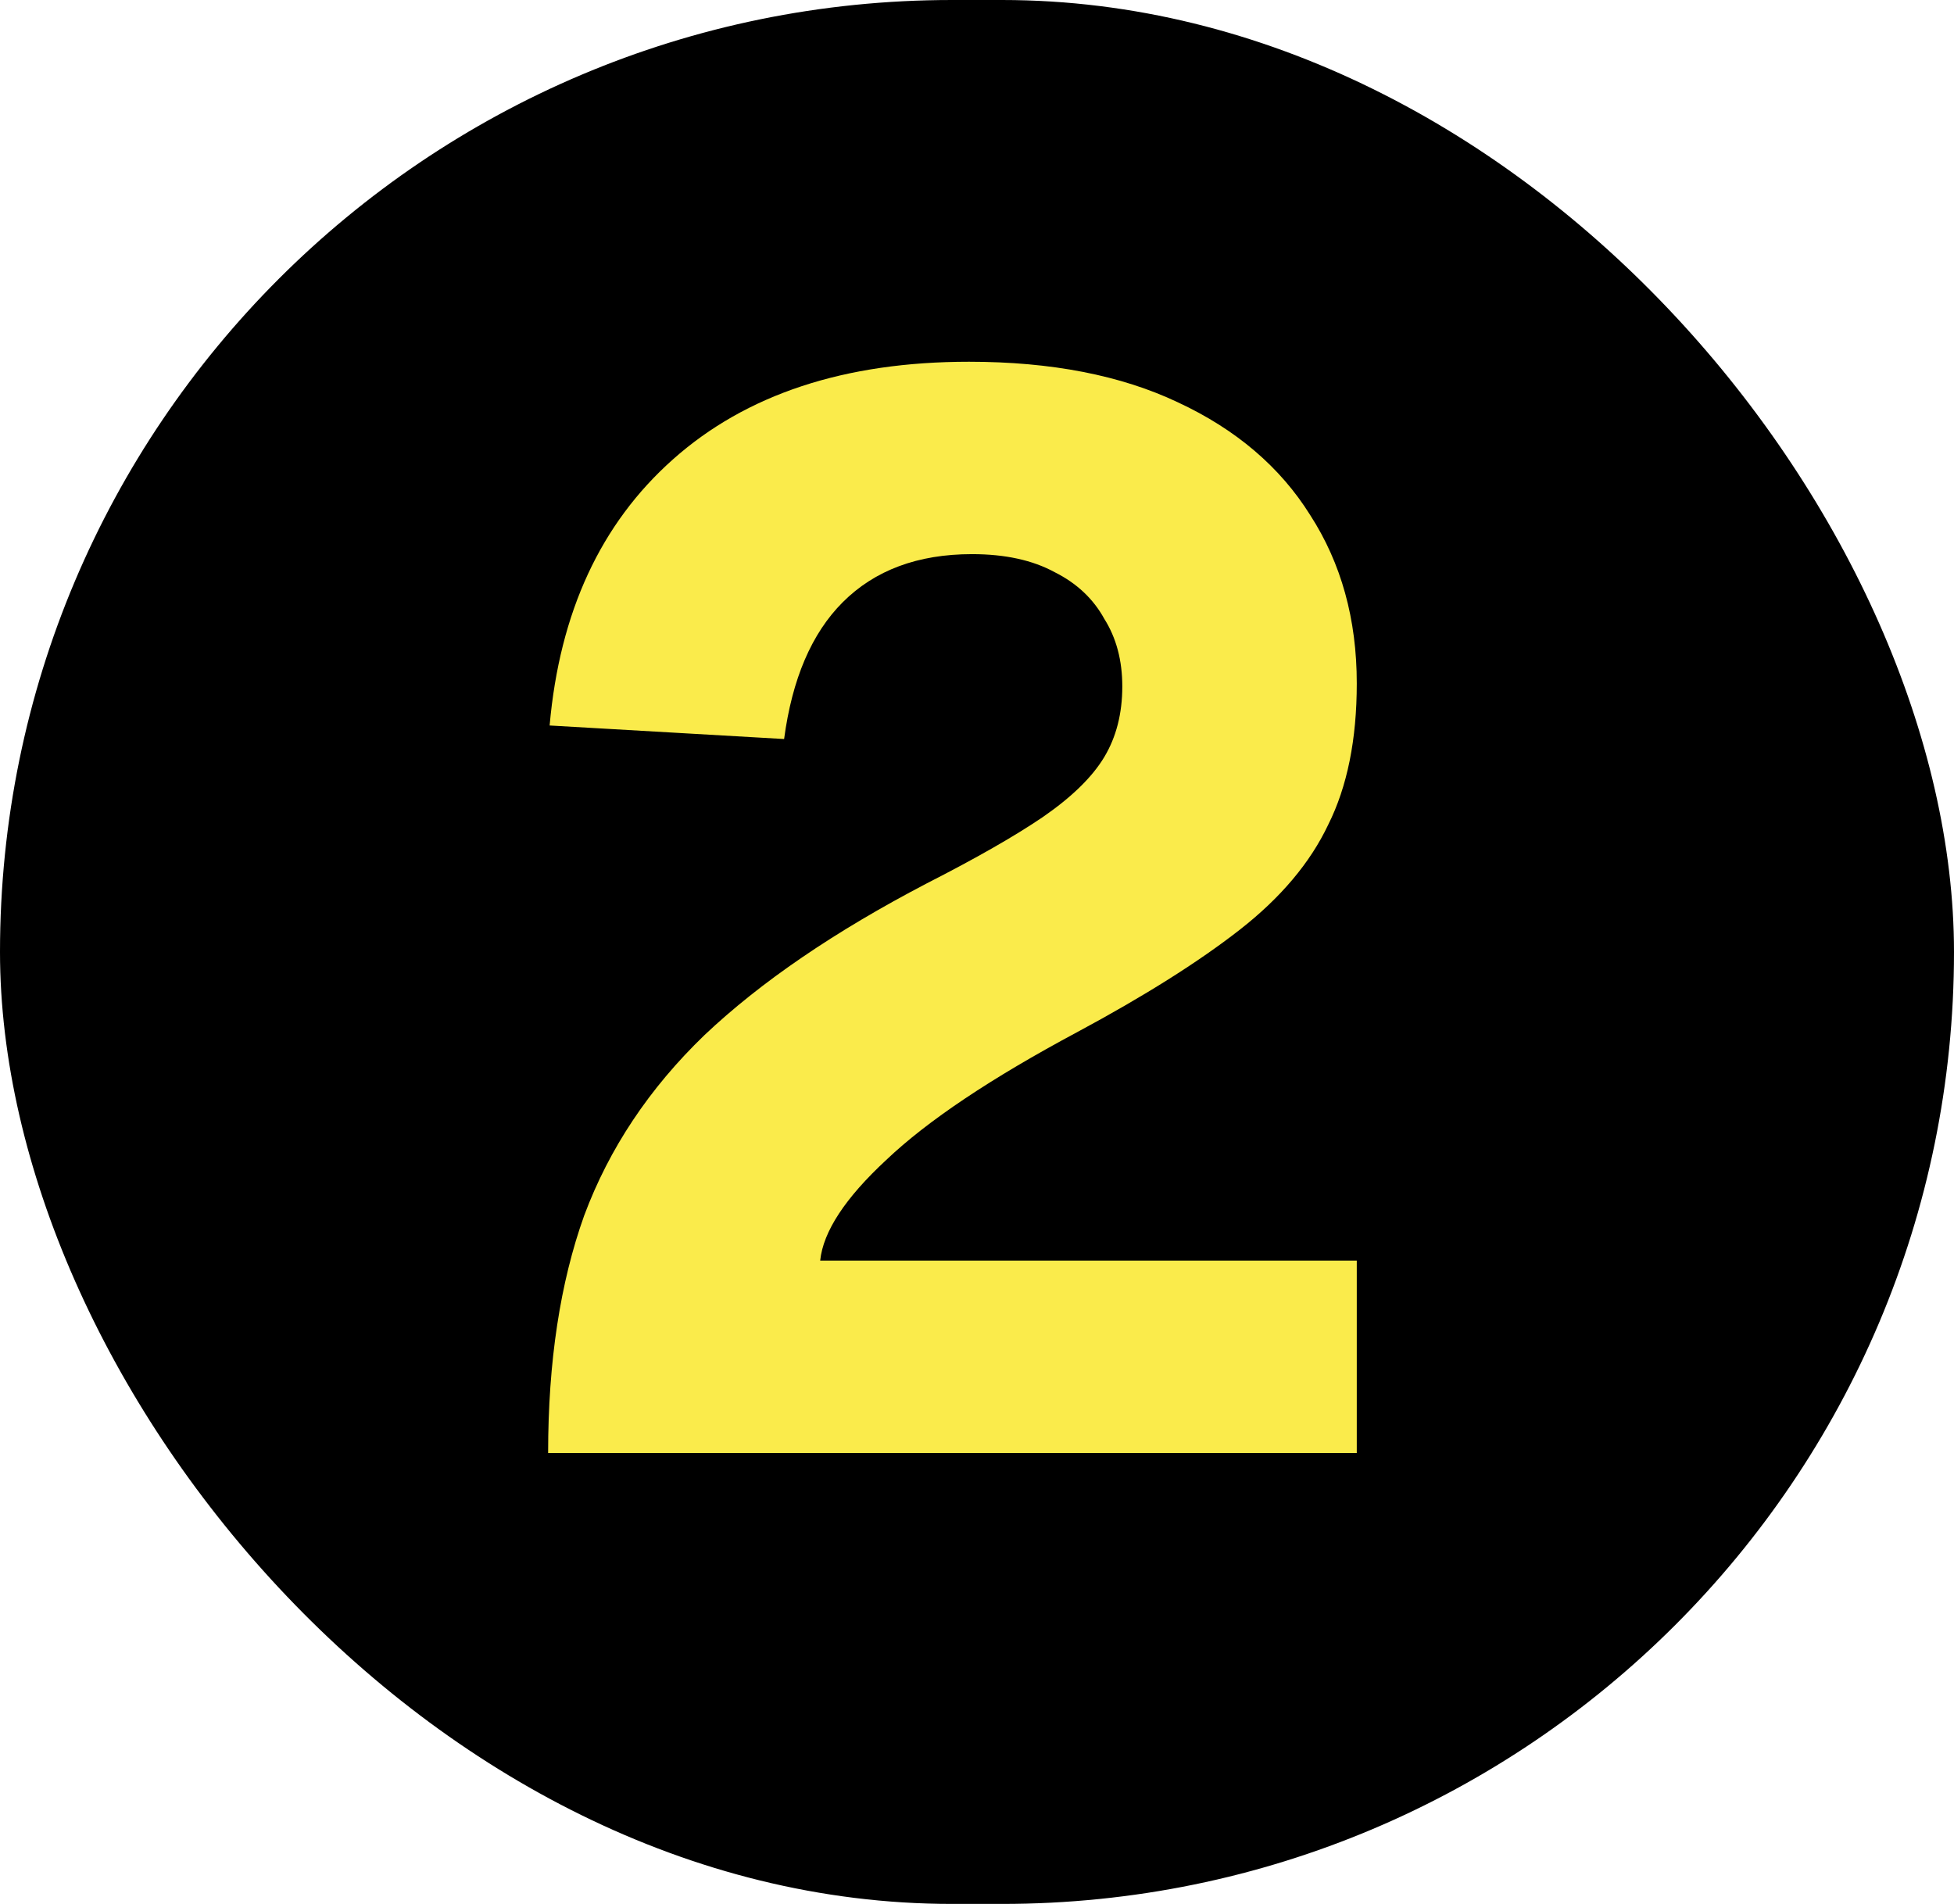
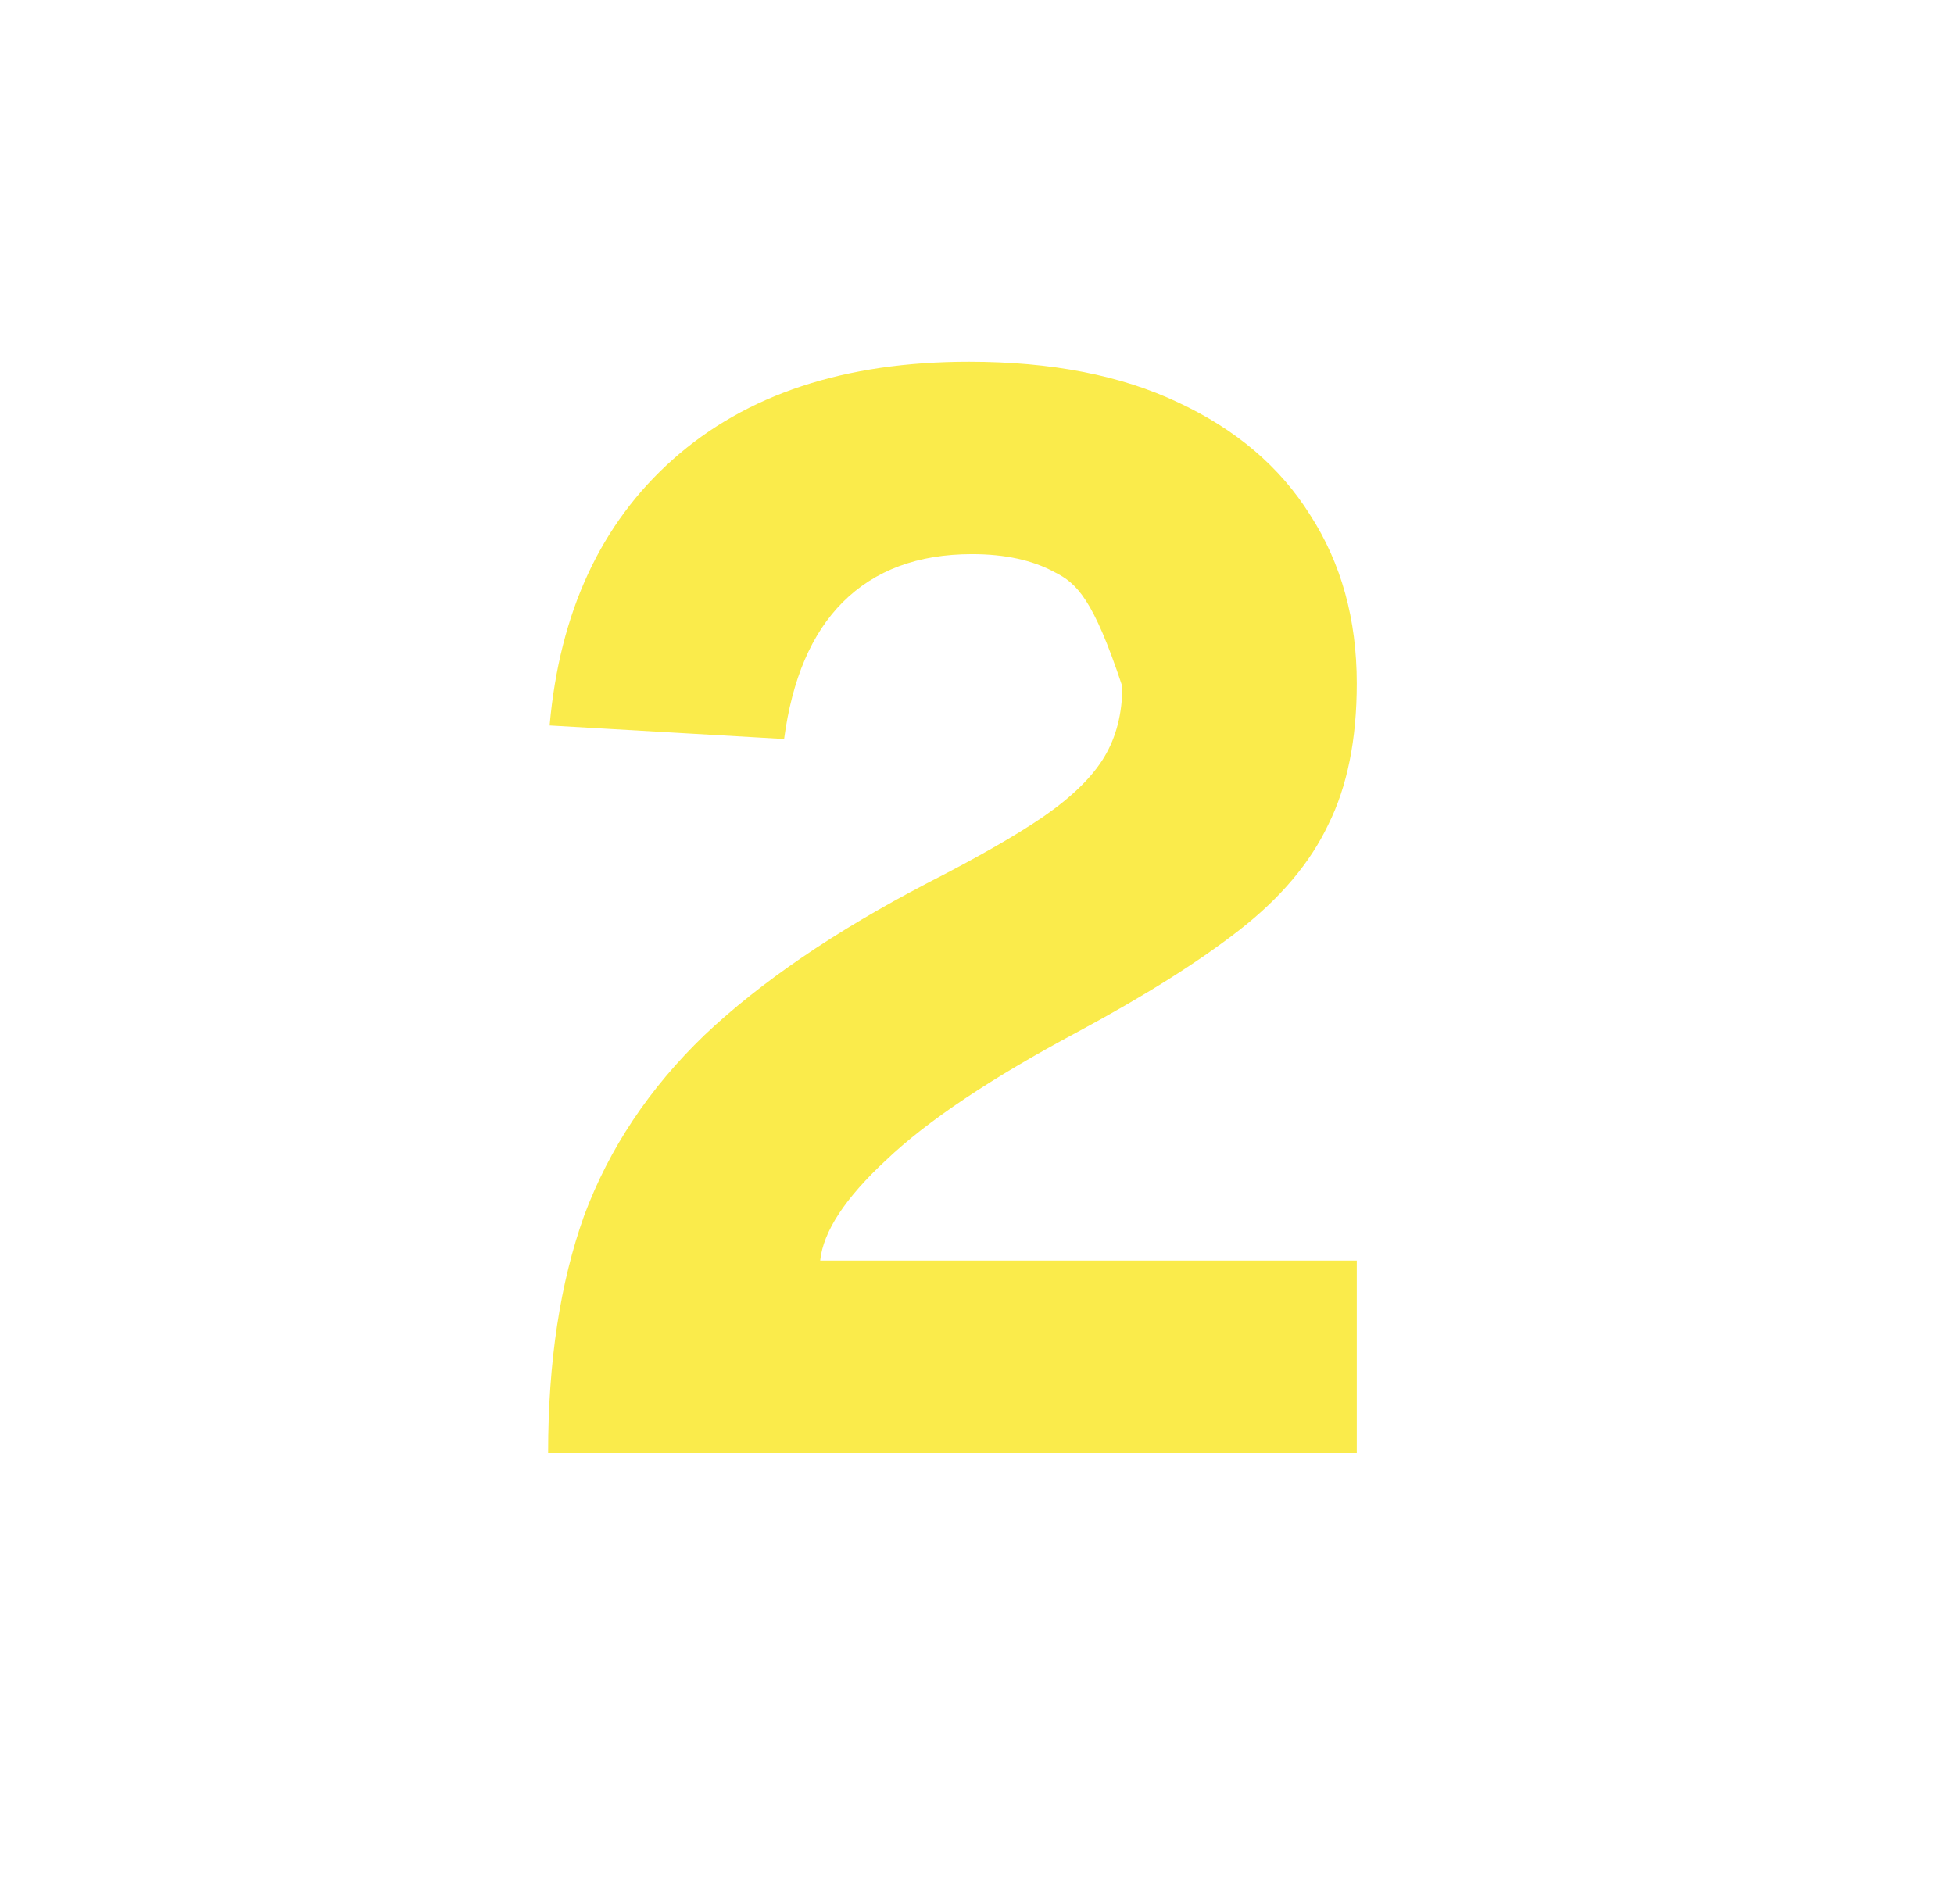
<svg xmlns="http://www.w3.org/2000/svg" width="39" height="38" viewBox="0 0 39 38" fill="none">
-   <rect width="39" height="38" rx="19" fill="black" />
-   <path d="M10.94 29C10.94 27.18 11.18 25.6 11.66 24.26C12.16 22.92 12.96 21.72 14.06 20.66C15.18 19.6 16.66 18.59 18.5 17.63C19.48 17.13 20.25 16.69 20.81 16.31C21.39 15.91 21.8 15.51 22.04 15.11C22.28 14.71 22.4 14.24 22.4 13.7C22.4 13.18 22.28 12.73 22.04 12.35C21.82 11.95 21.49 11.64 21.05 11.42C20.61 11.18 20.06 11.06 19.4 11.06C18.32 11.06 17.46 11.38 16.82 12.02C16.2 12.64 15.81 13.55 15.65 14.75L10.97 14.48C11.17 12.22 11.99 10.45 13.43 9.17C14.89 7.87 16.86 7.22 19.34 7.22C20.98 7.22 22.37 7.49 23.51 8.03C24.67 8.57 25.55 9.32 26.15 10.28C26.77 11.24 27.08 12.36 27.08 13.64C27.08 14.76 26.89 15.7 26.51 16.46C26.15 17.22 25.56 17.92 24.74 18.56C23.92 19.2 22.84 19.88 21.5 20.6C19.78 21.52 18.51 22.37 17.69 23.15C16.87 23.91 16.43 24.58 16.37 25.16H27.08V29H10.94Z" fill="#FAEB4B" />
+   <path d="M10.94 29C10.94 27.18 11.18 25.6 11.66 24.26C12.16 22.92 12.96 21.72 14.06 20.66C15.18 19.6 16.66 18.59 18.5 17.63C19.48 17.13 20.25 16.69 20.81 16.31C21.39 15.91 21.8 15.51 22.04 15.11C22.28 14.71 22.4 14.24 22.4 13.7C21.82 11.95 21.49 11.64 21.05 11.42C20.61 11.18 20.06 11.06 19.4 11.06C18.32 11.06 17.46 11.38 16.82 12.02C16.2 12.64 15.81 13.55 15.65 14.75L10.97 14.48C11.17 12.22 11.99 10.45 13.43 9.17C14.89 7.87 16.86 7.22 19.34 7.22C20.98 7.22 22.37 7.49 23.51 8.03C24.67 8.57 25.55 9.32 26.15 10.28C26.77 11.24 27.08 12.36 27.08 13.64C27.08 14.76 26.89 15.7 26.51 16.46C26.15 17.22 25.56 17.92 24.74 18.56C23.92 19.2 22.84 19.88 21.5 20.6C19.78 21.52 18.51 22.37 17.69 23.15C16.87 23.91 16.43 24.58 16.37 25.16H27.08V29H10.94Z" fill="#FAEB4B" />
</svg>